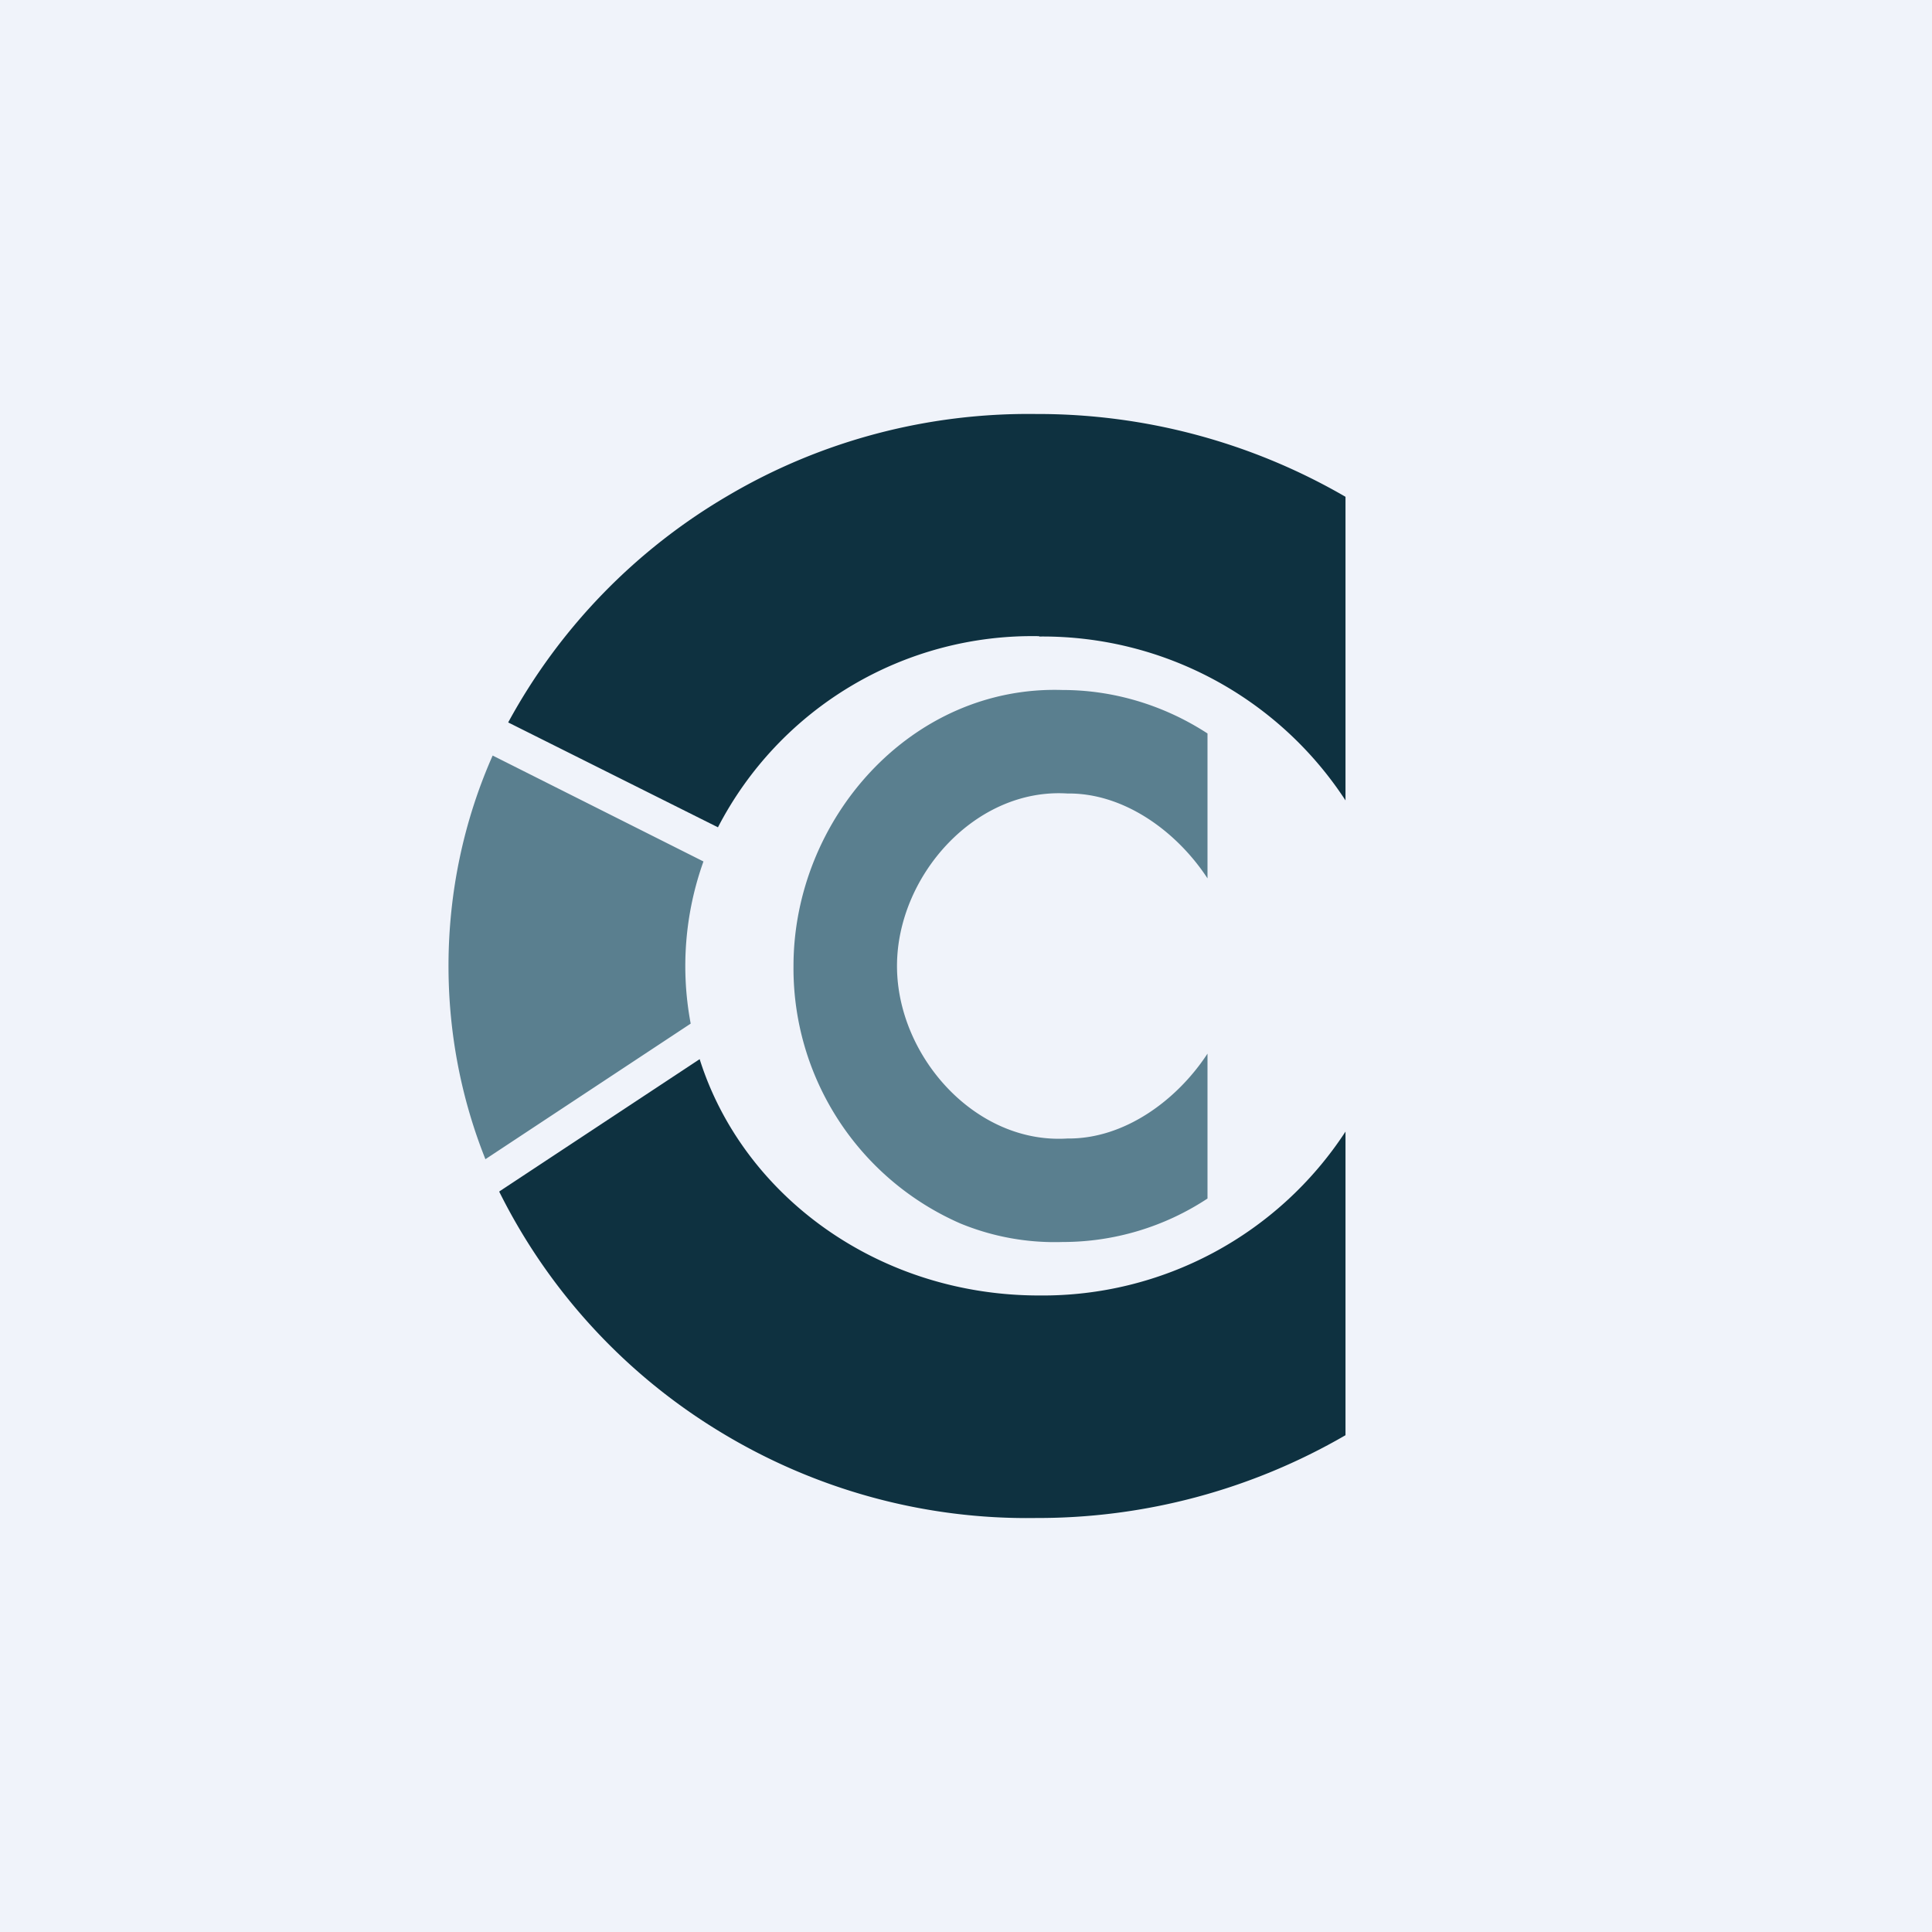
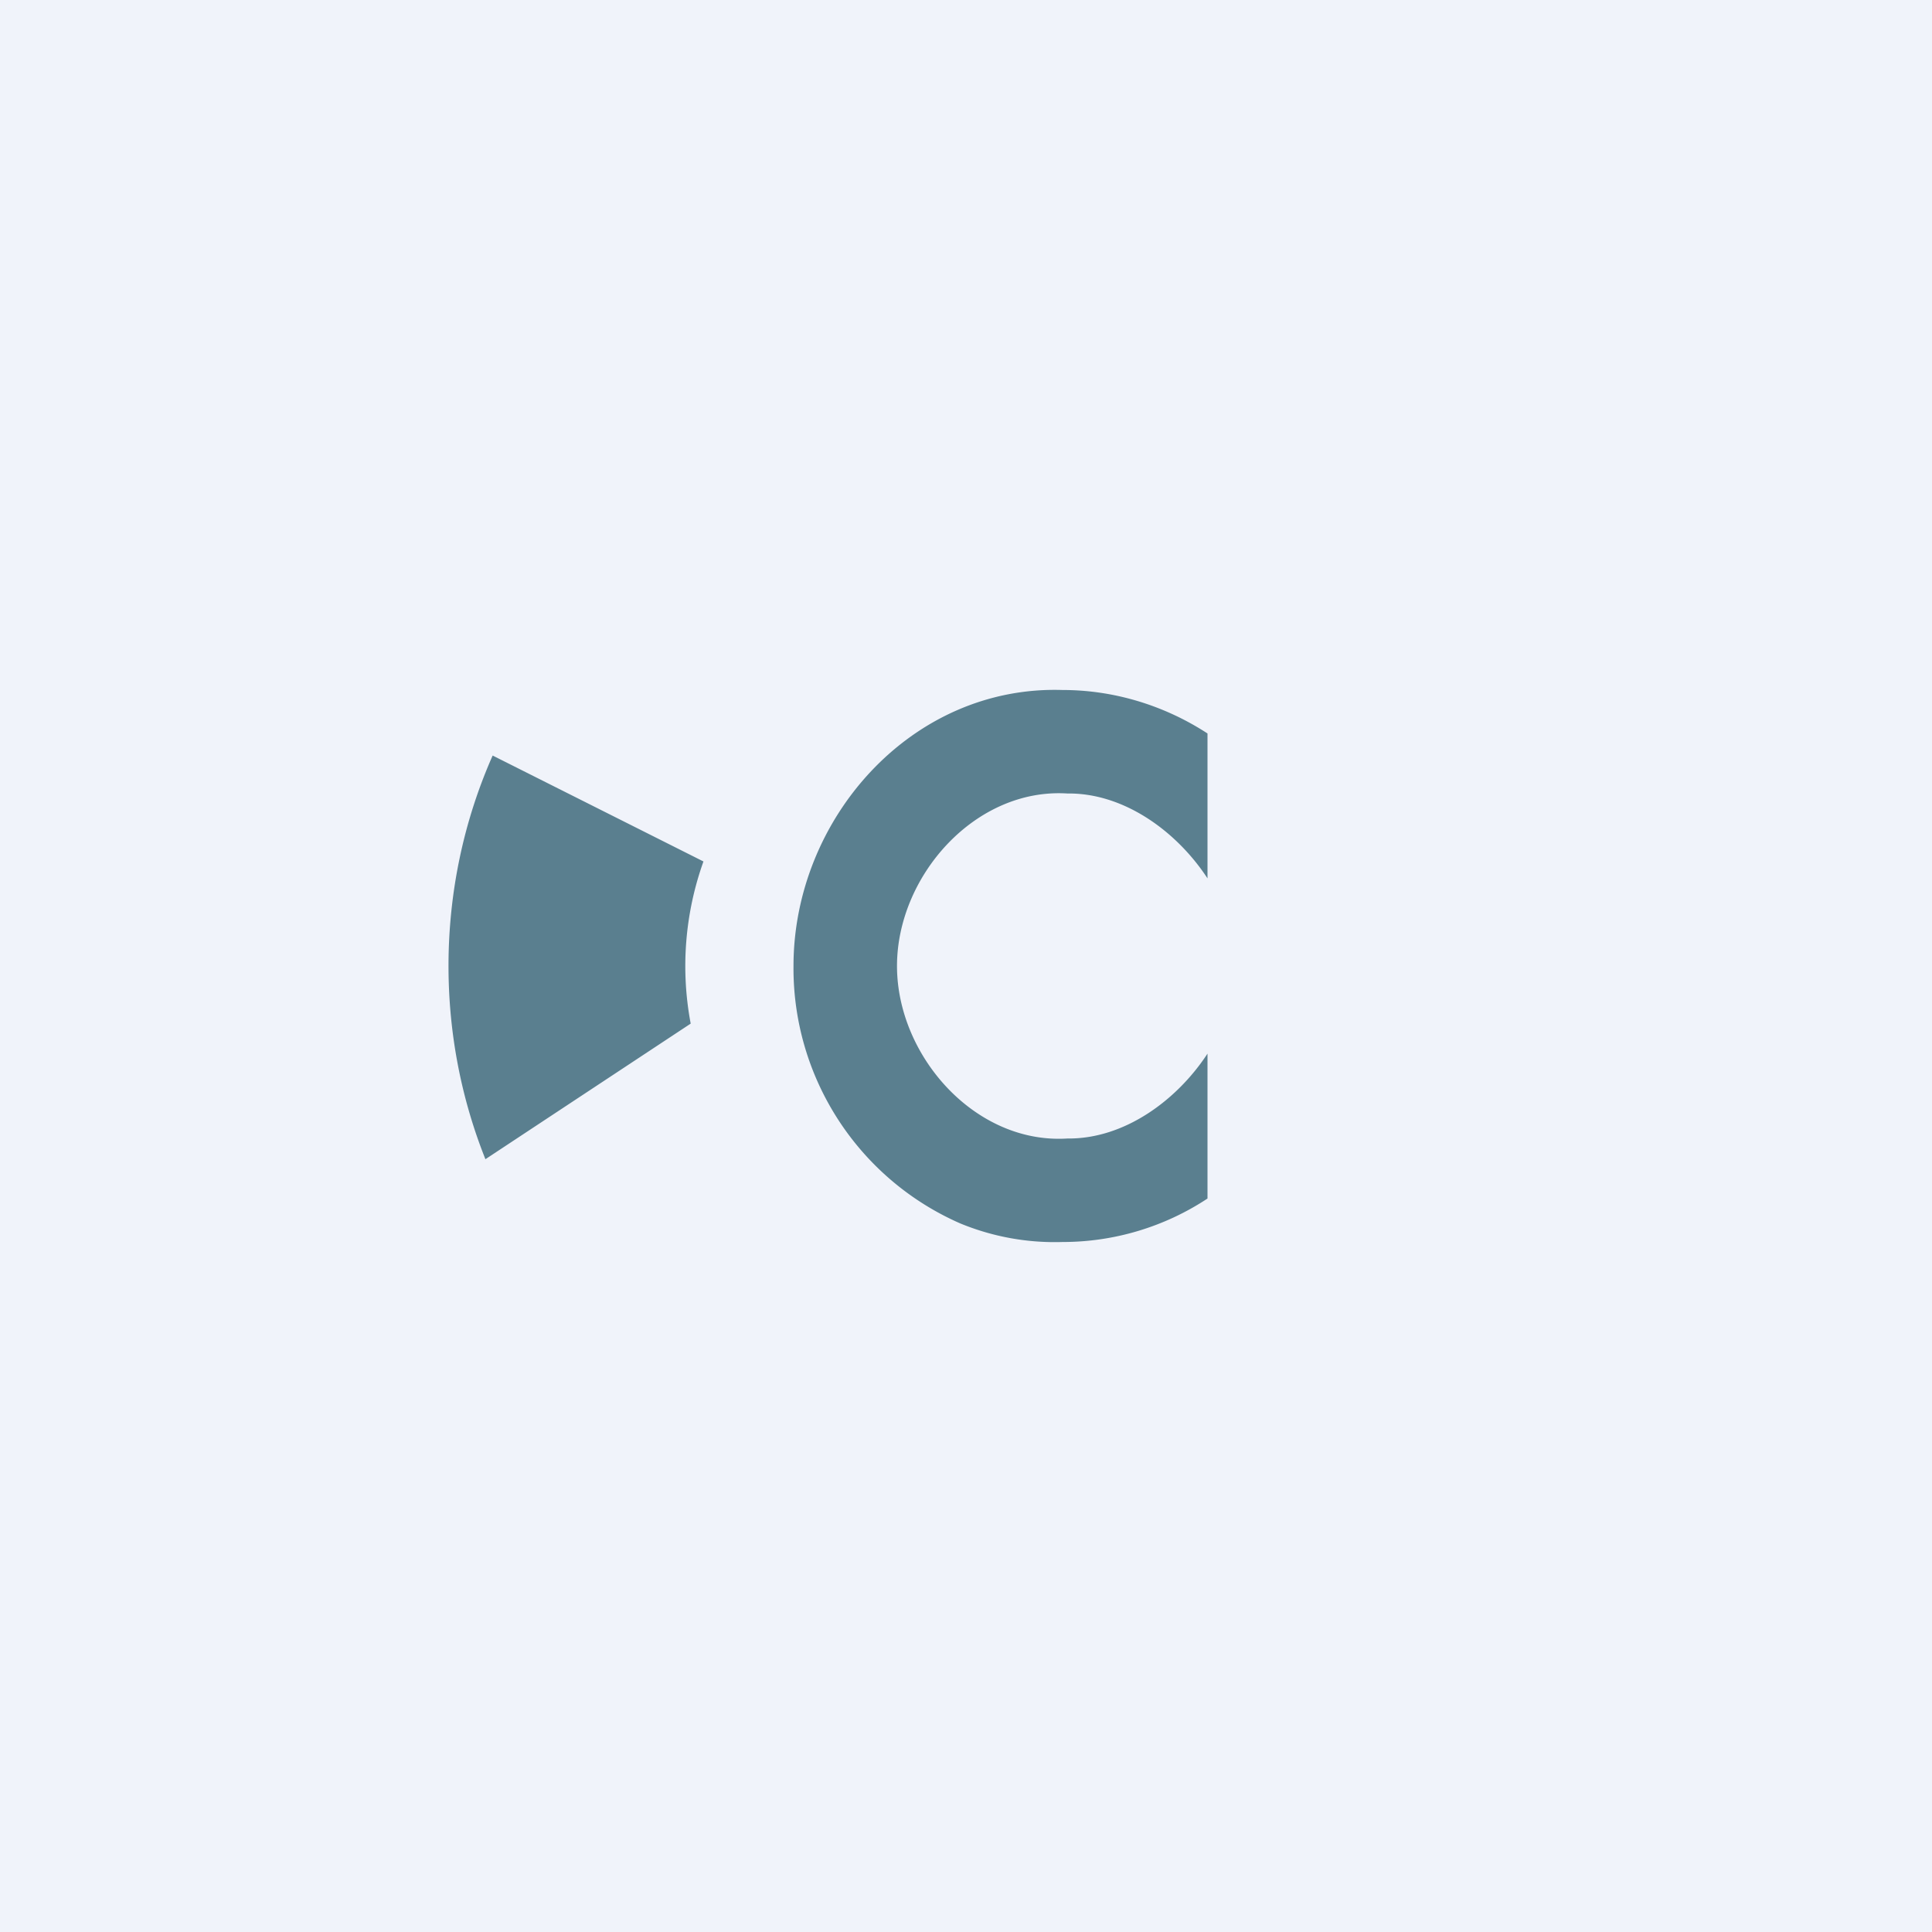
<svg xmlns="http://www.w3.org/2000/svg" width="56" height="56" viewBox="0 0 56 56">
  <path fill="#F0F3FA" d="M0 0h56v56H0z" />
  <path d="M35 30.54v4.2A7.62 7.62 0 0 1 30.8 36a7.18 7.18 0 0 1-2.97-.54A8.07 8.07 0 0 1 23 28c0-4.25 3.4-8.14 7.8-8 1.48 0 2.94.44 4.2 1.26v4.2c-.89-1.36-2.42-2.48-4.06-2.46-2.68-.17-4.94 2.4-4.94 5s2.26 5.17 4.94 5c1.64.02 3.17-1.1 4.06-2.46ZM13 28c0 1.92.36 3.82 1.07 5.6l5.95-3.93a9 9 0 0 1 .37-4.7l-6.11-3.07c-.85 1.92-1.28 4-1.28 6.1Z" fill="#5A7F8F" />
-   <path d="m14.48 34.53 5.8-3.83c1.25 3.96 5.18 6.85 9.84 6.85A10.48 10.48 0 0 0 39 32.8v8.8a17.77 17.77 0 0 1-8.97 2.4c-3.23.05-6.4-.82-9.16-2.5a16.98 16.98 0 0 1-6.4-6.96Zm15.64-16.08A10.48 10.48 0 0 1 39 23.2v-8.8a17.77 17.77 0 0 0-8.97-2.4c-3.13-.04-6.21.77-8.9 2.35a17.04 17.04 0 0 0-6.4 6.59l6.08 3.04a10.26 10.26 0 0 1 9.31-5.54Z" fill="#0E3140" />
</svg>